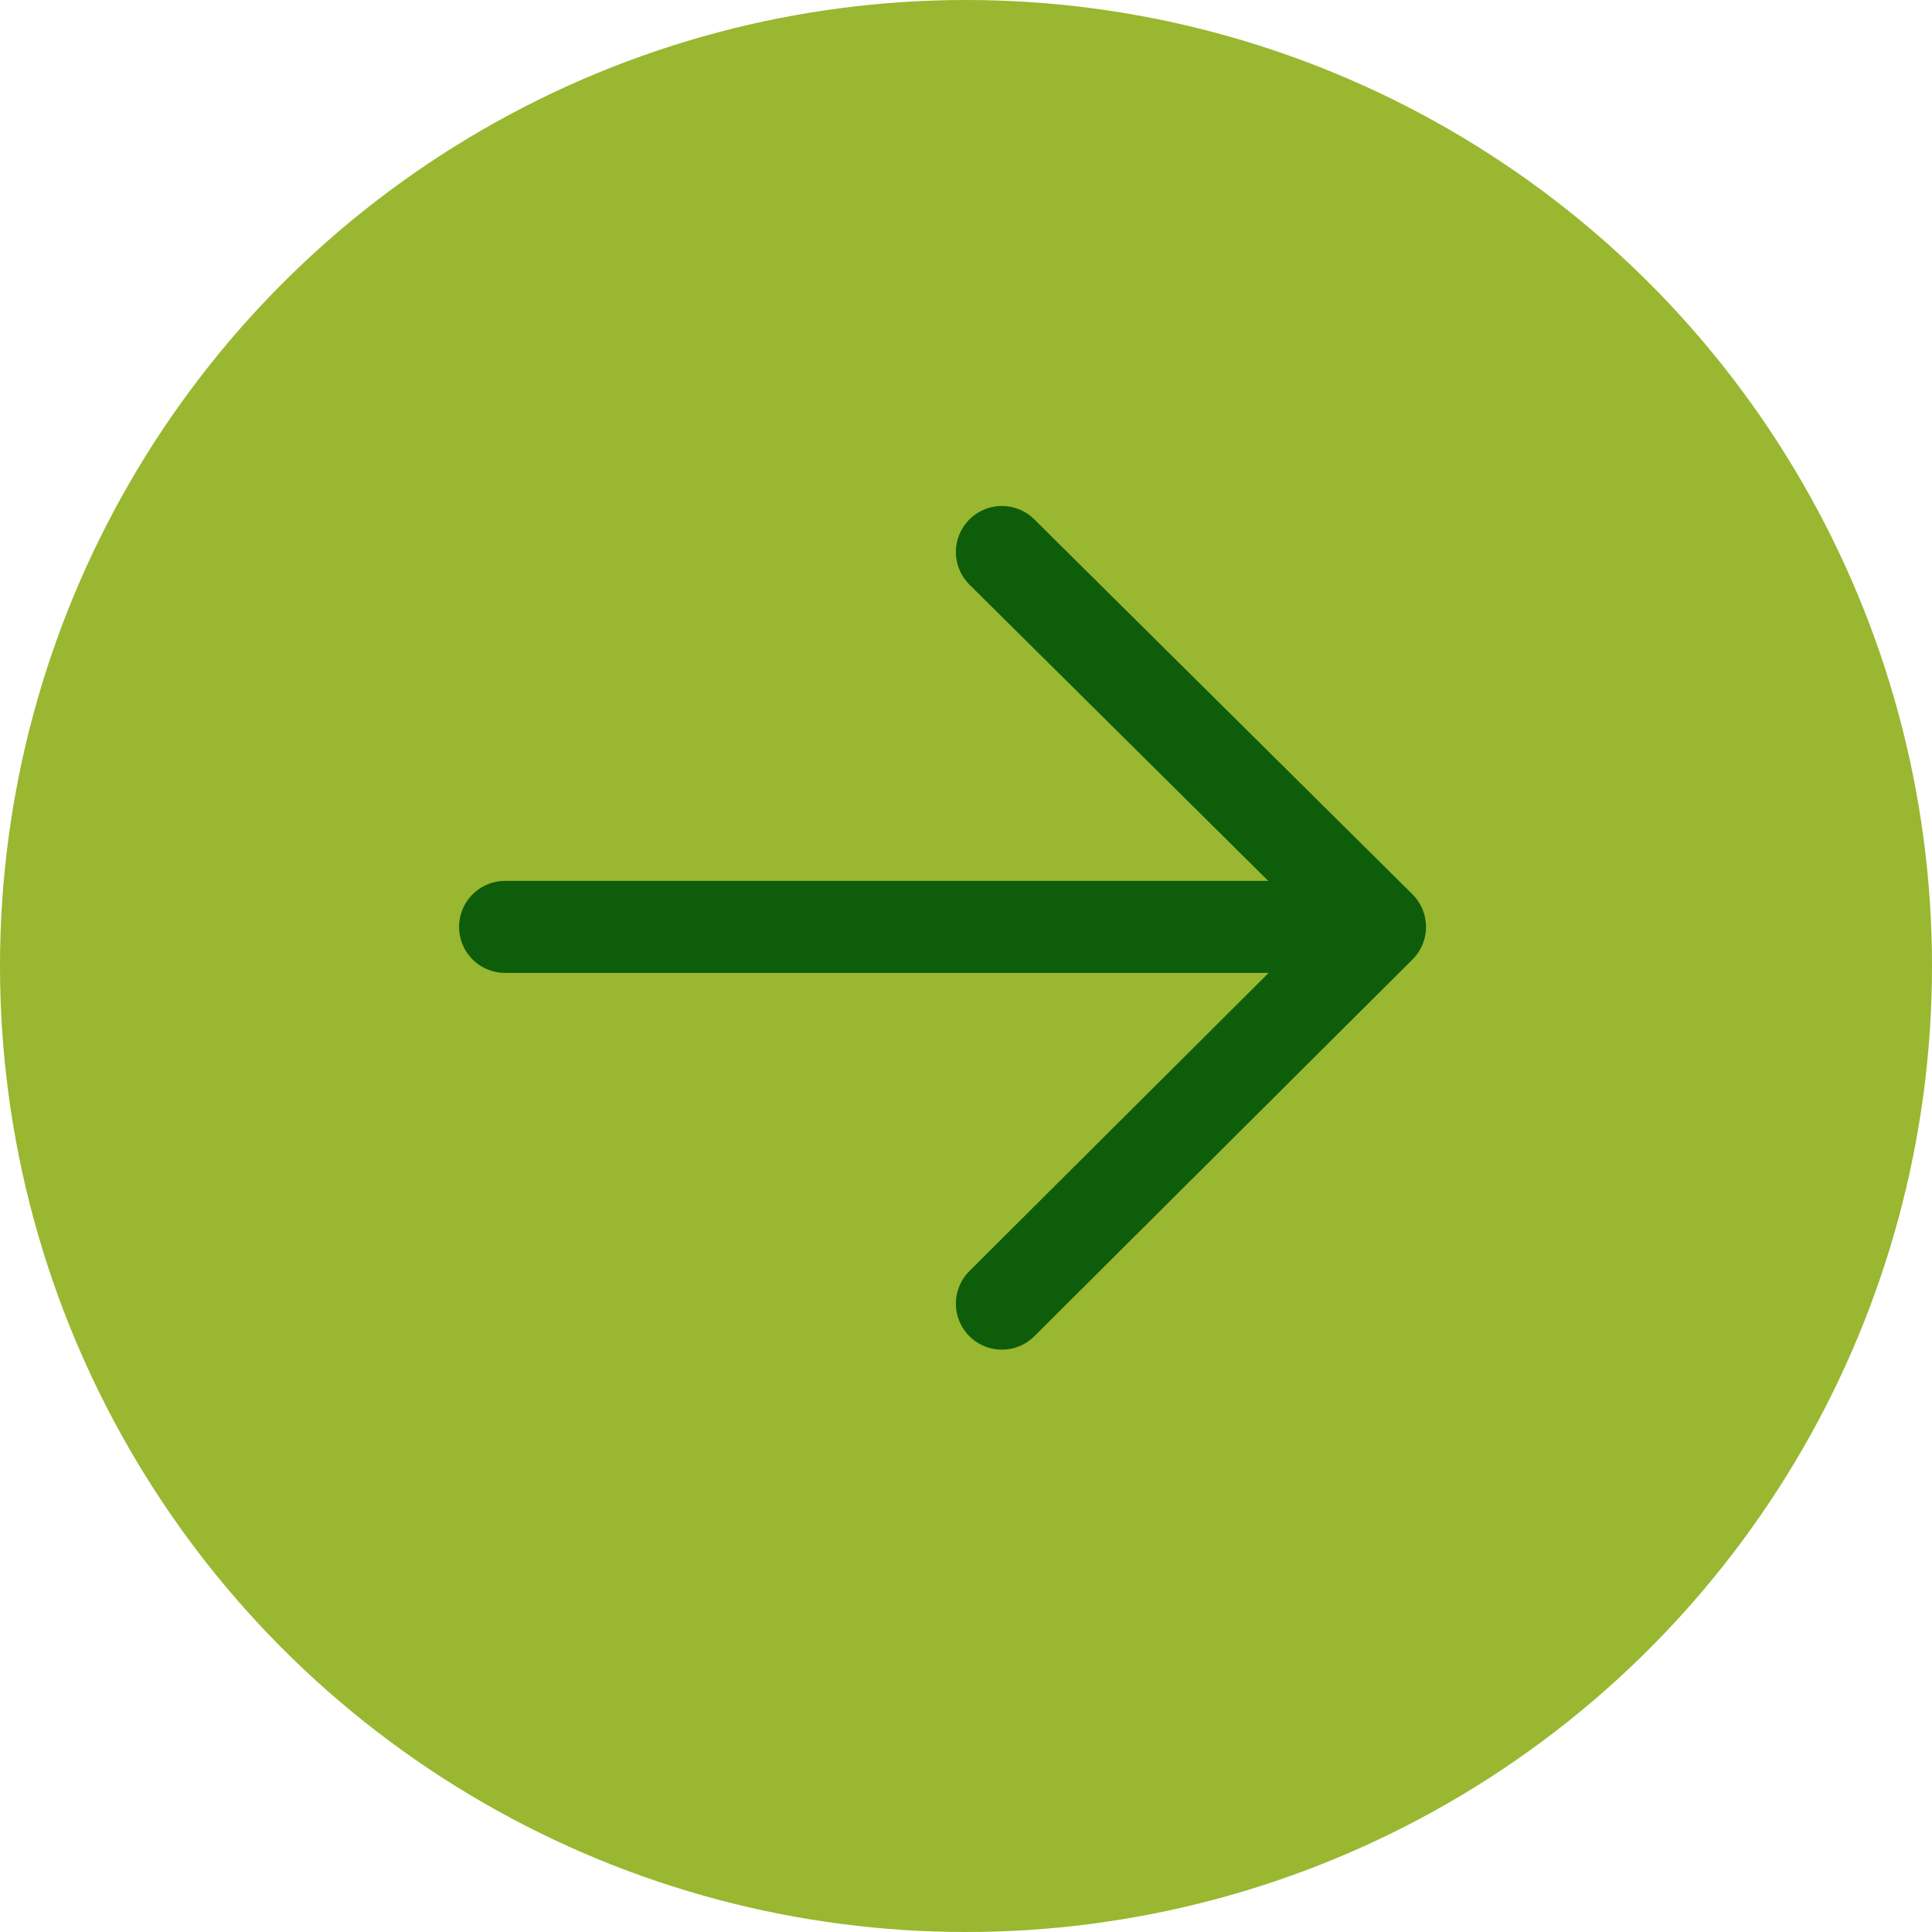
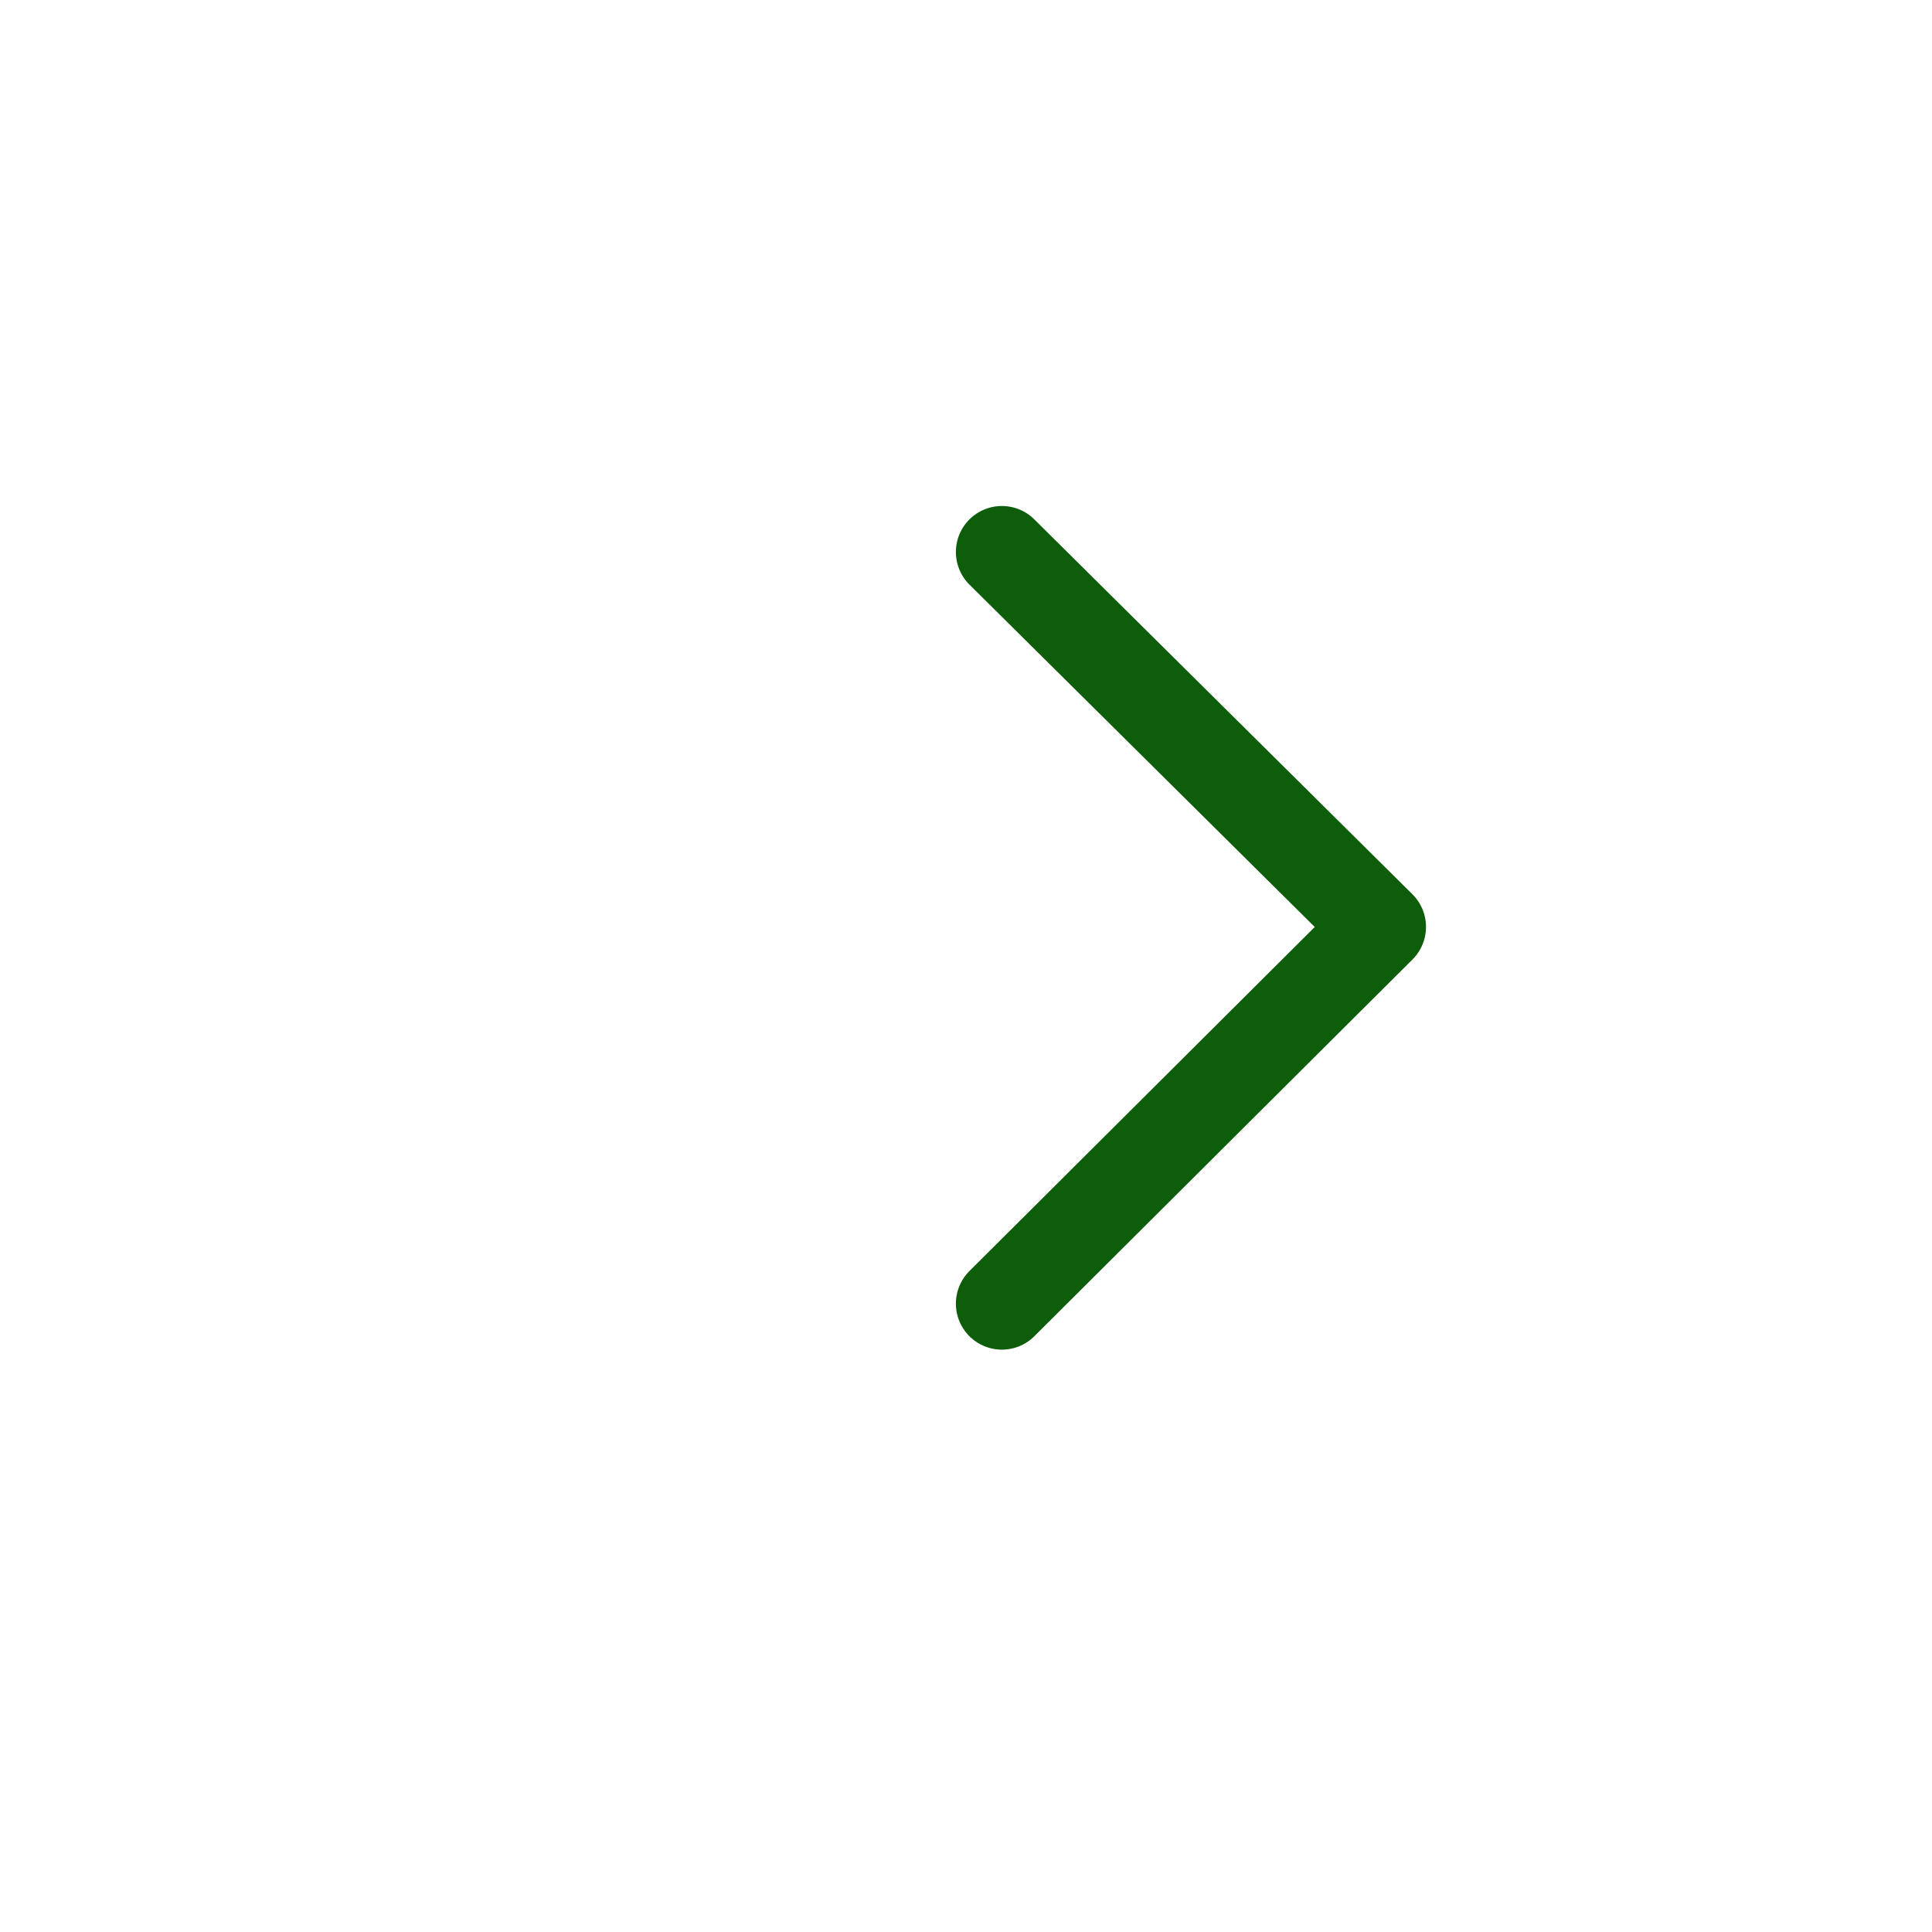
<svg xmlns="http://www.w3.org/2000/svg" viewBox="0 0 42 42">
  <defs>
    <style>.cls-1{fill:#99b730;}.cls-2{fill:none;stroke:#0e5d0a;stroke-linecap:round;stroke-linejoin:round;stroke-width:2px;}</style>
  </defs>
  <g id="Livello_2" data-name="Livello 2">
    <g id="Livello_1-2" data-name="Livello 1">
      <g id="Group_164" data-name="Group 164">
-         <circle id="Ellipse_1" data-name="Ellipse 1" class="cls-1" cx="21" cy="21" r="21" />
        <g id="Group_163" data-name="Group 163">
-           <line id="Line_1" data-name="Line 1" class="cls-2" x1="29.97" y1="20.15" x2="10.98" y2="20.15" />
          <path id="Path_4" data-name="Path 4" class="cls-2" d="M21.78,28.34,30,20.15,21.78,12" />
        </g>
      </g>
    </g>
  </g>
</svg>